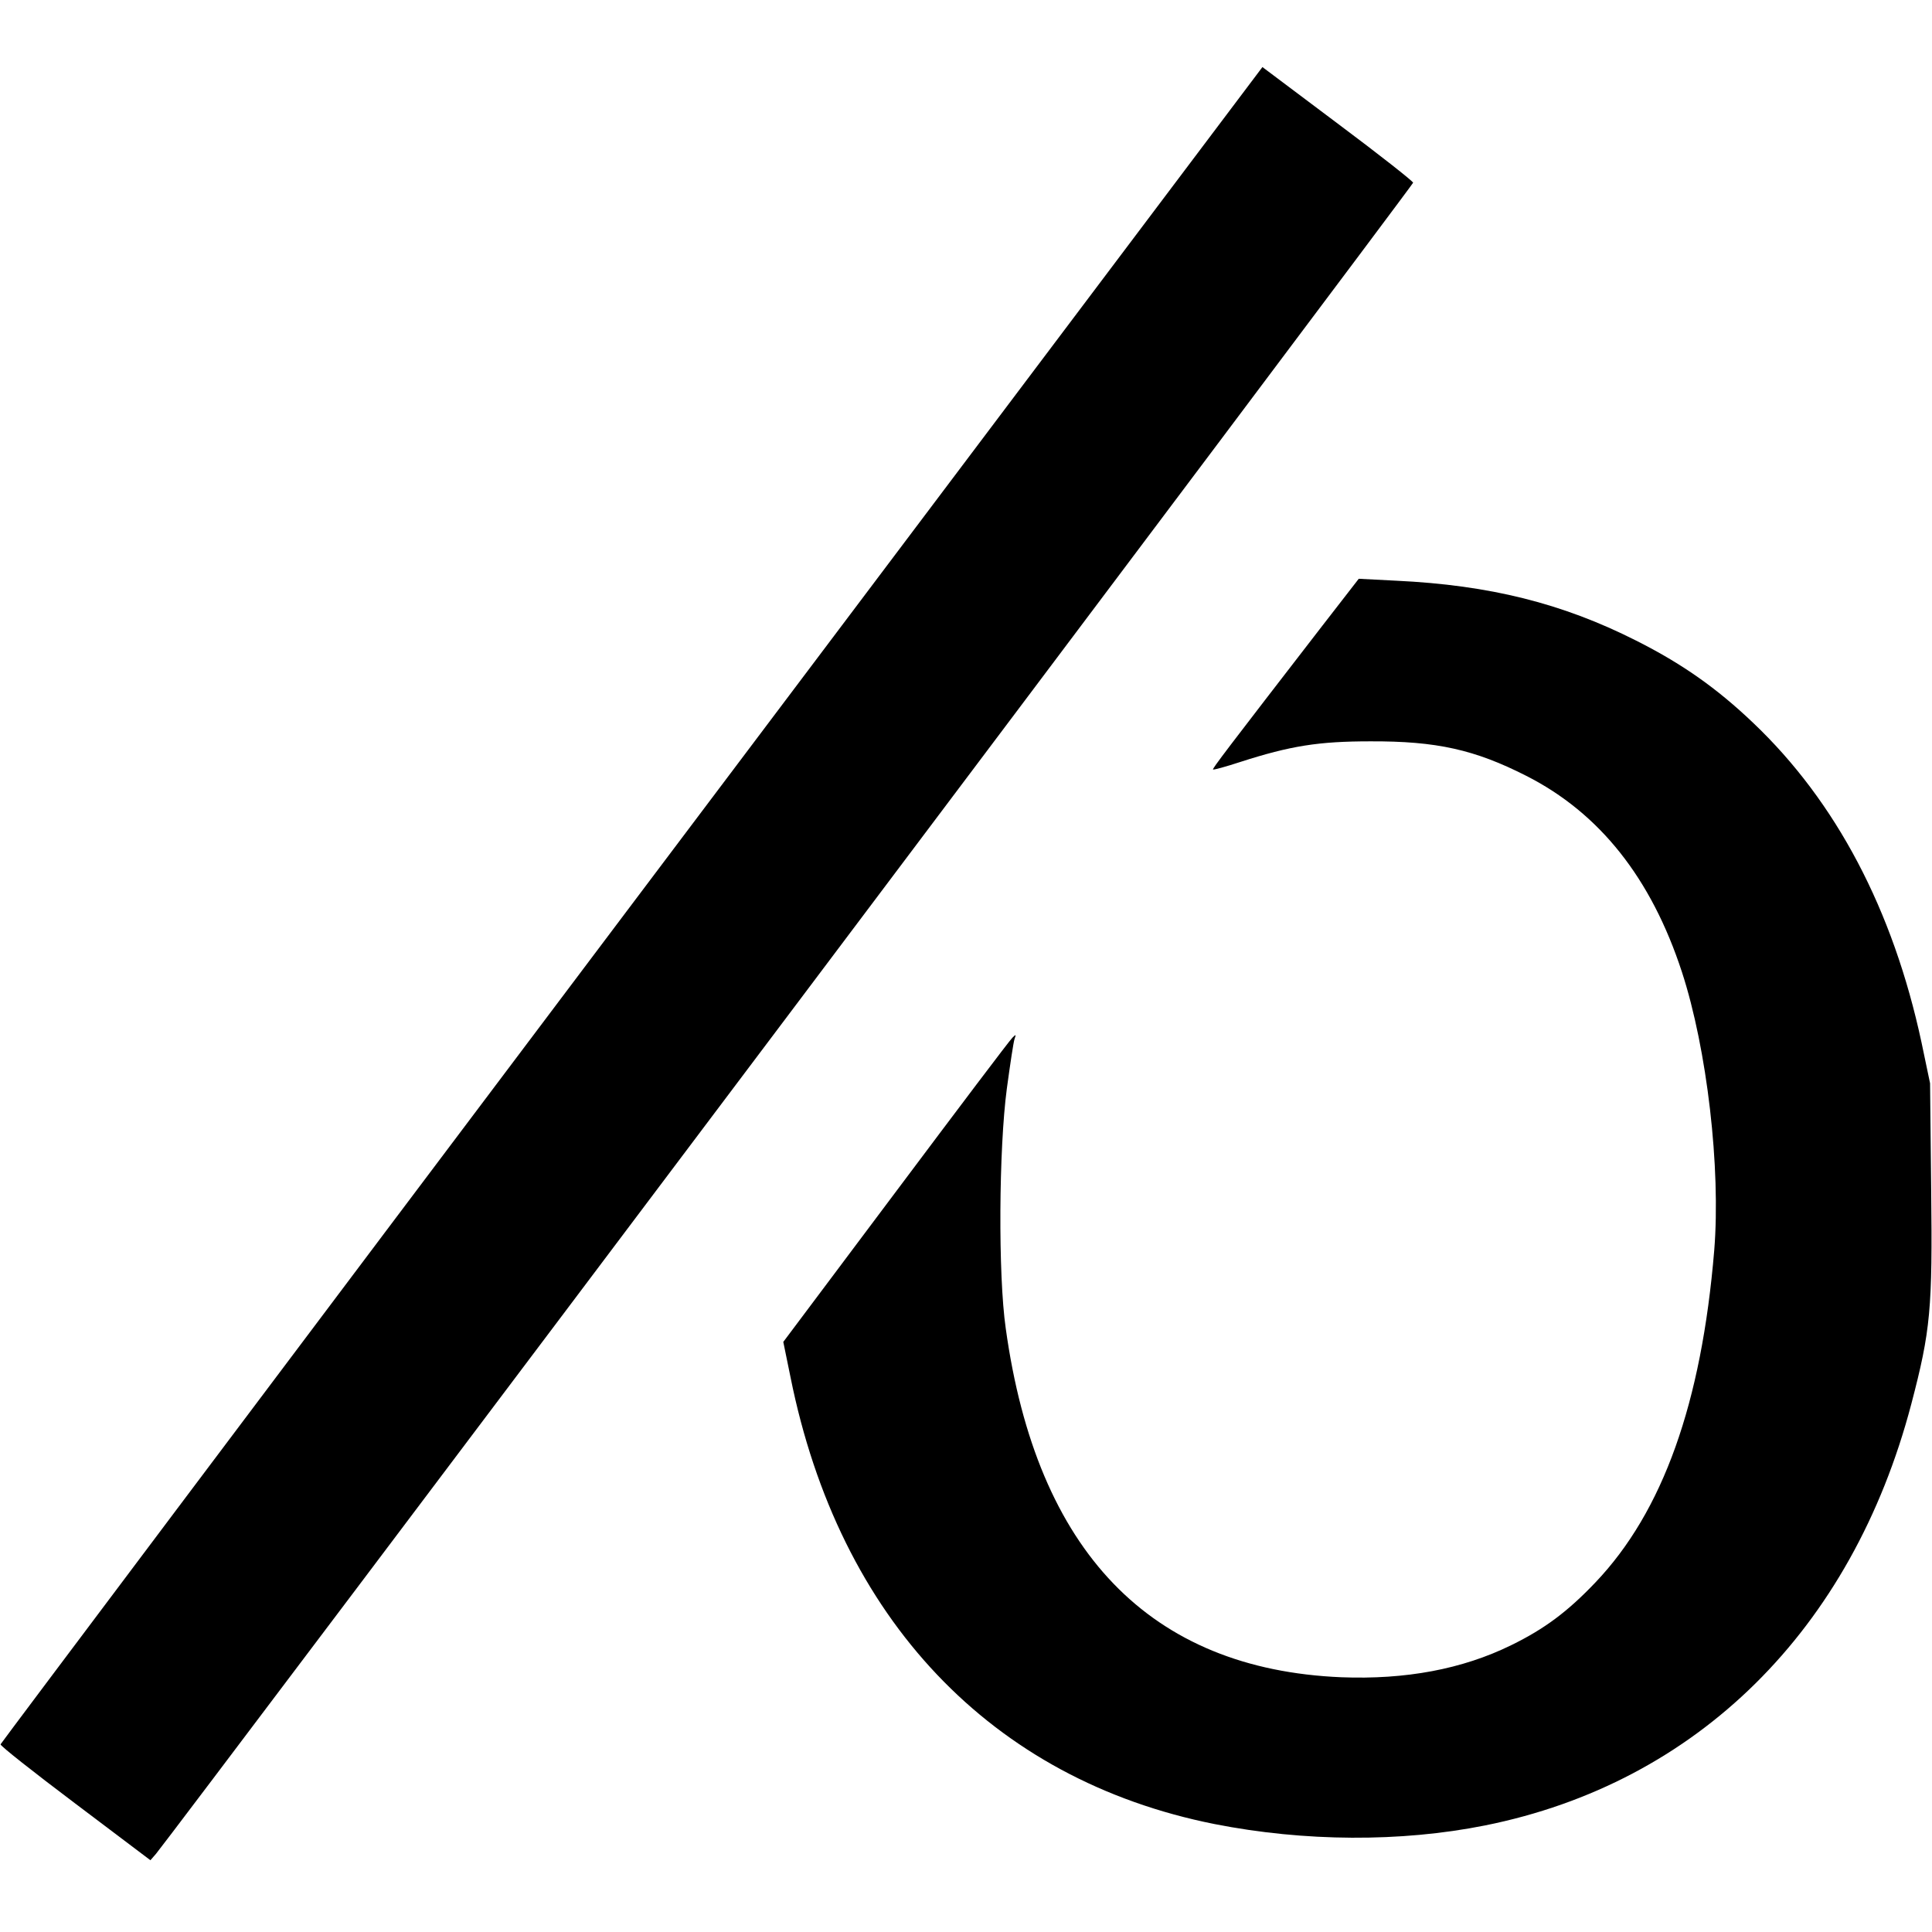
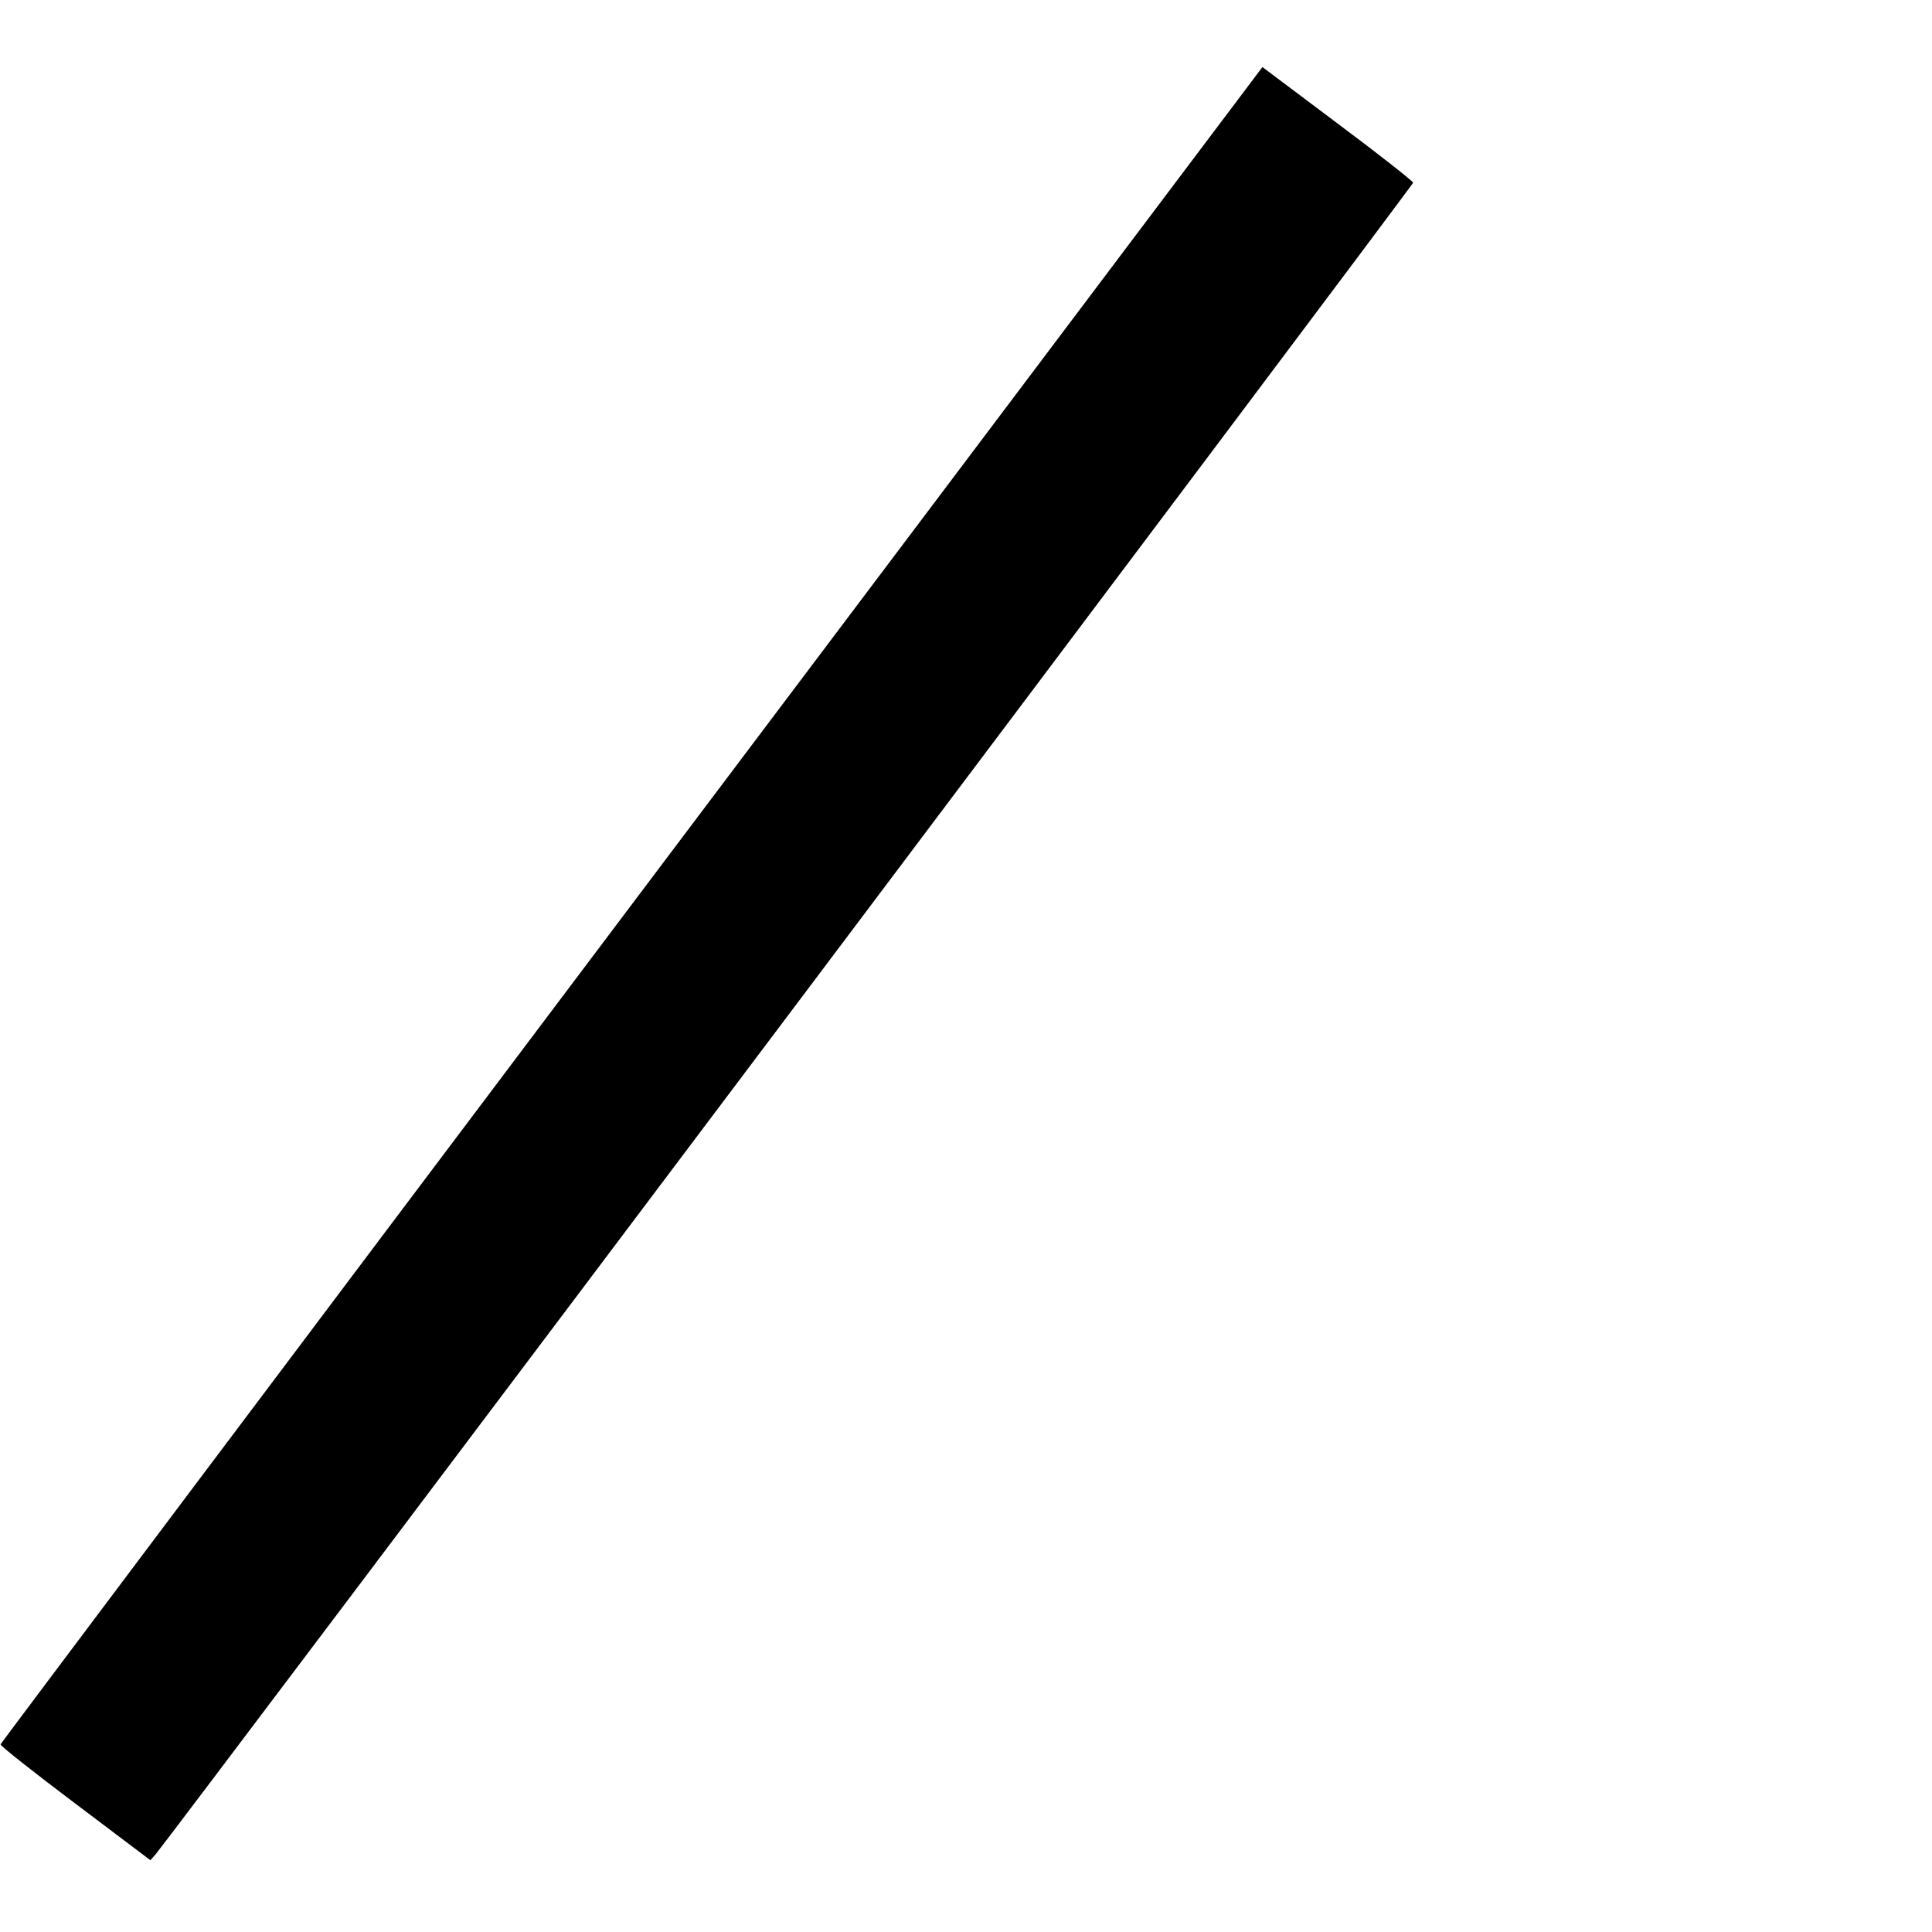
<svg xmlns="http://www.w3.org/2000/svg" version="1.0" width="700pt" height="700pt" viewBox="0 0 700 700" preserveAspectRatio="xMidYMid meet">
  <g transform="translate(0,700) scale(0.1,-0.1)" fill="#000000" stroke="none">
    <path d="M2289 3723 c-1256 -1668 -2285 -3038 -2287 -3043 -2 -5 120 -101 270 -214 l273 -206 20 23 c43 49 4555 6046 4555 6055 0 5 -123 102 -273 214 l-273 205 -2285 -3034z" />
-     <path d="M4792 4734 c-349 -452 -400 -519 -397 -522 2 -2 46 10 98 27 183 59 285 75 472 75 240 1 378 -30 565 -125 266 -135 453 -371 564 -711 91 -279 141 -710 117 -1008 -46 -554 -186 -947 -431 -1204 -100 -105 -184 -168 -305 -227 -177 -87 -383 -125 -615 -116 -693 29 -1104 455 -1216 1264 -28 195 -25 651 4 869 12 88 24 169 28 180 6 17 5 17 -8 4 -9 -8 -199 -260 -423 -559 l-407 -543 26 -127 c176 -877 728 -1459 1537 -1620 325 -64 674 -66 979 -5 769 154 1330 709 1545 1527 70 267 77 344 72 777 l-4 385 -31 148 c-103 481 -310 873 -610 1158 -132 126 -259 215 -424 298 -267 135 -531 201 -869 217 l-136 7 -131 -169z" />
  </g>
</svg>